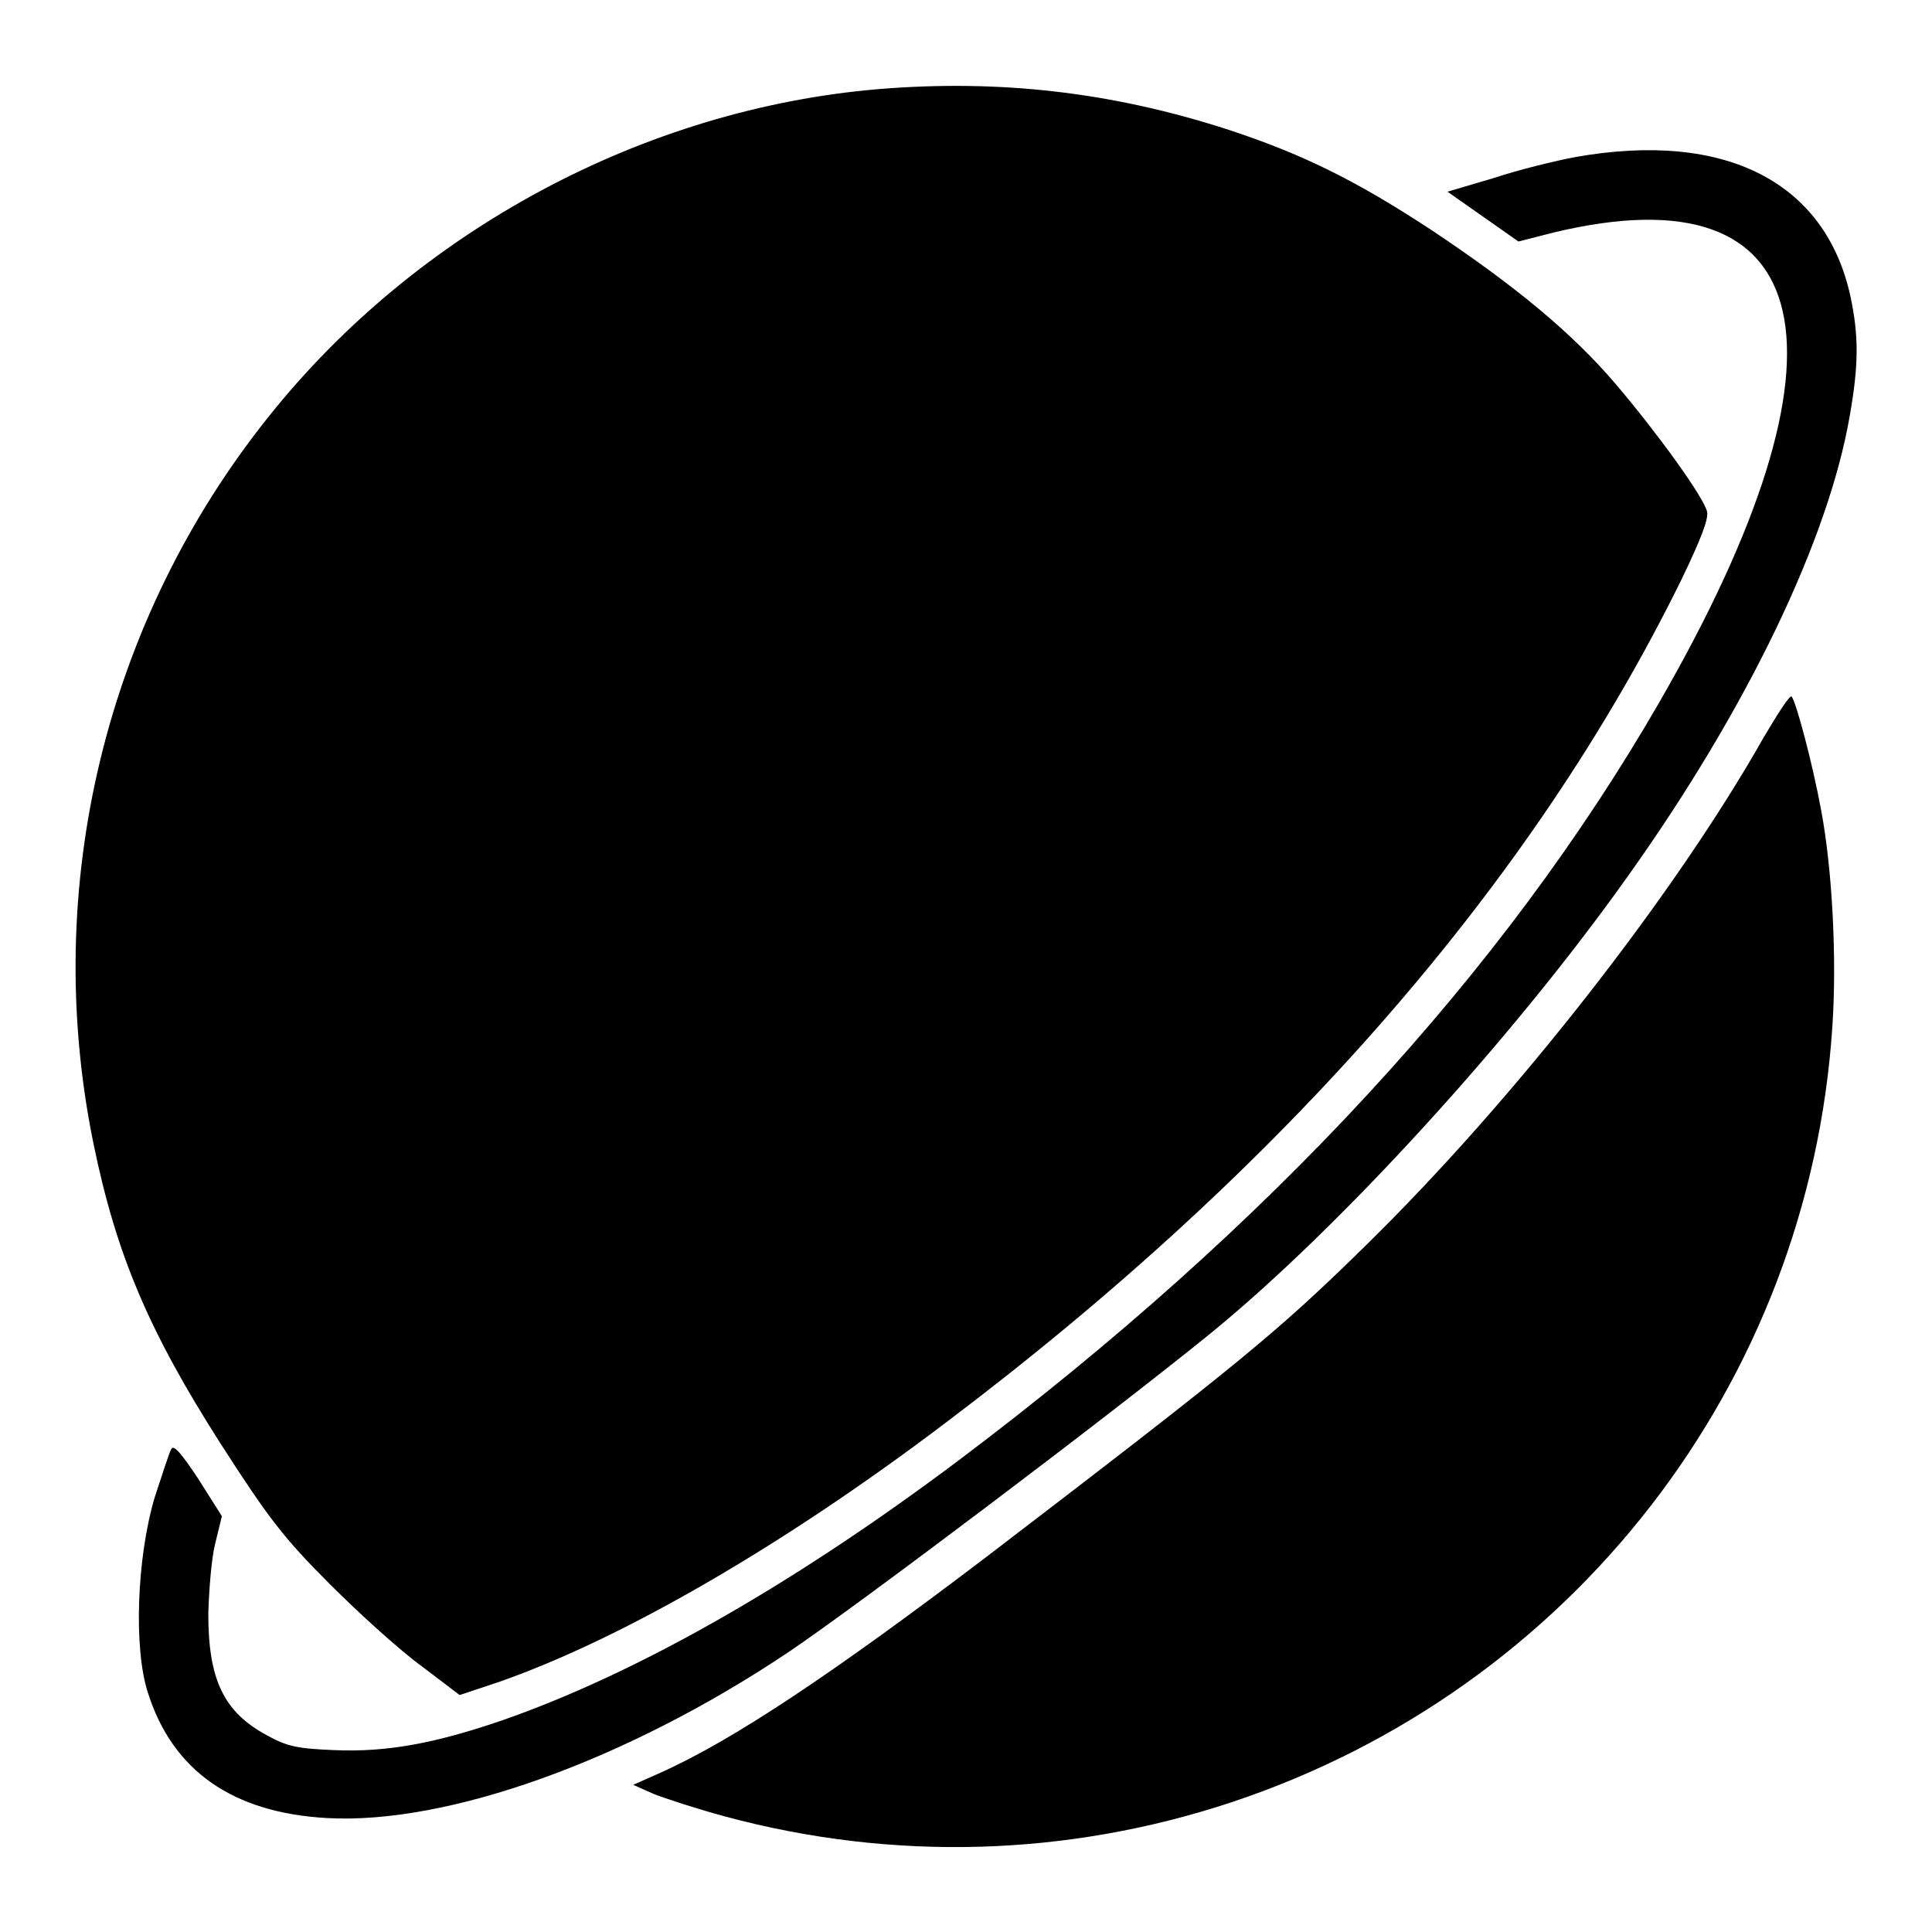
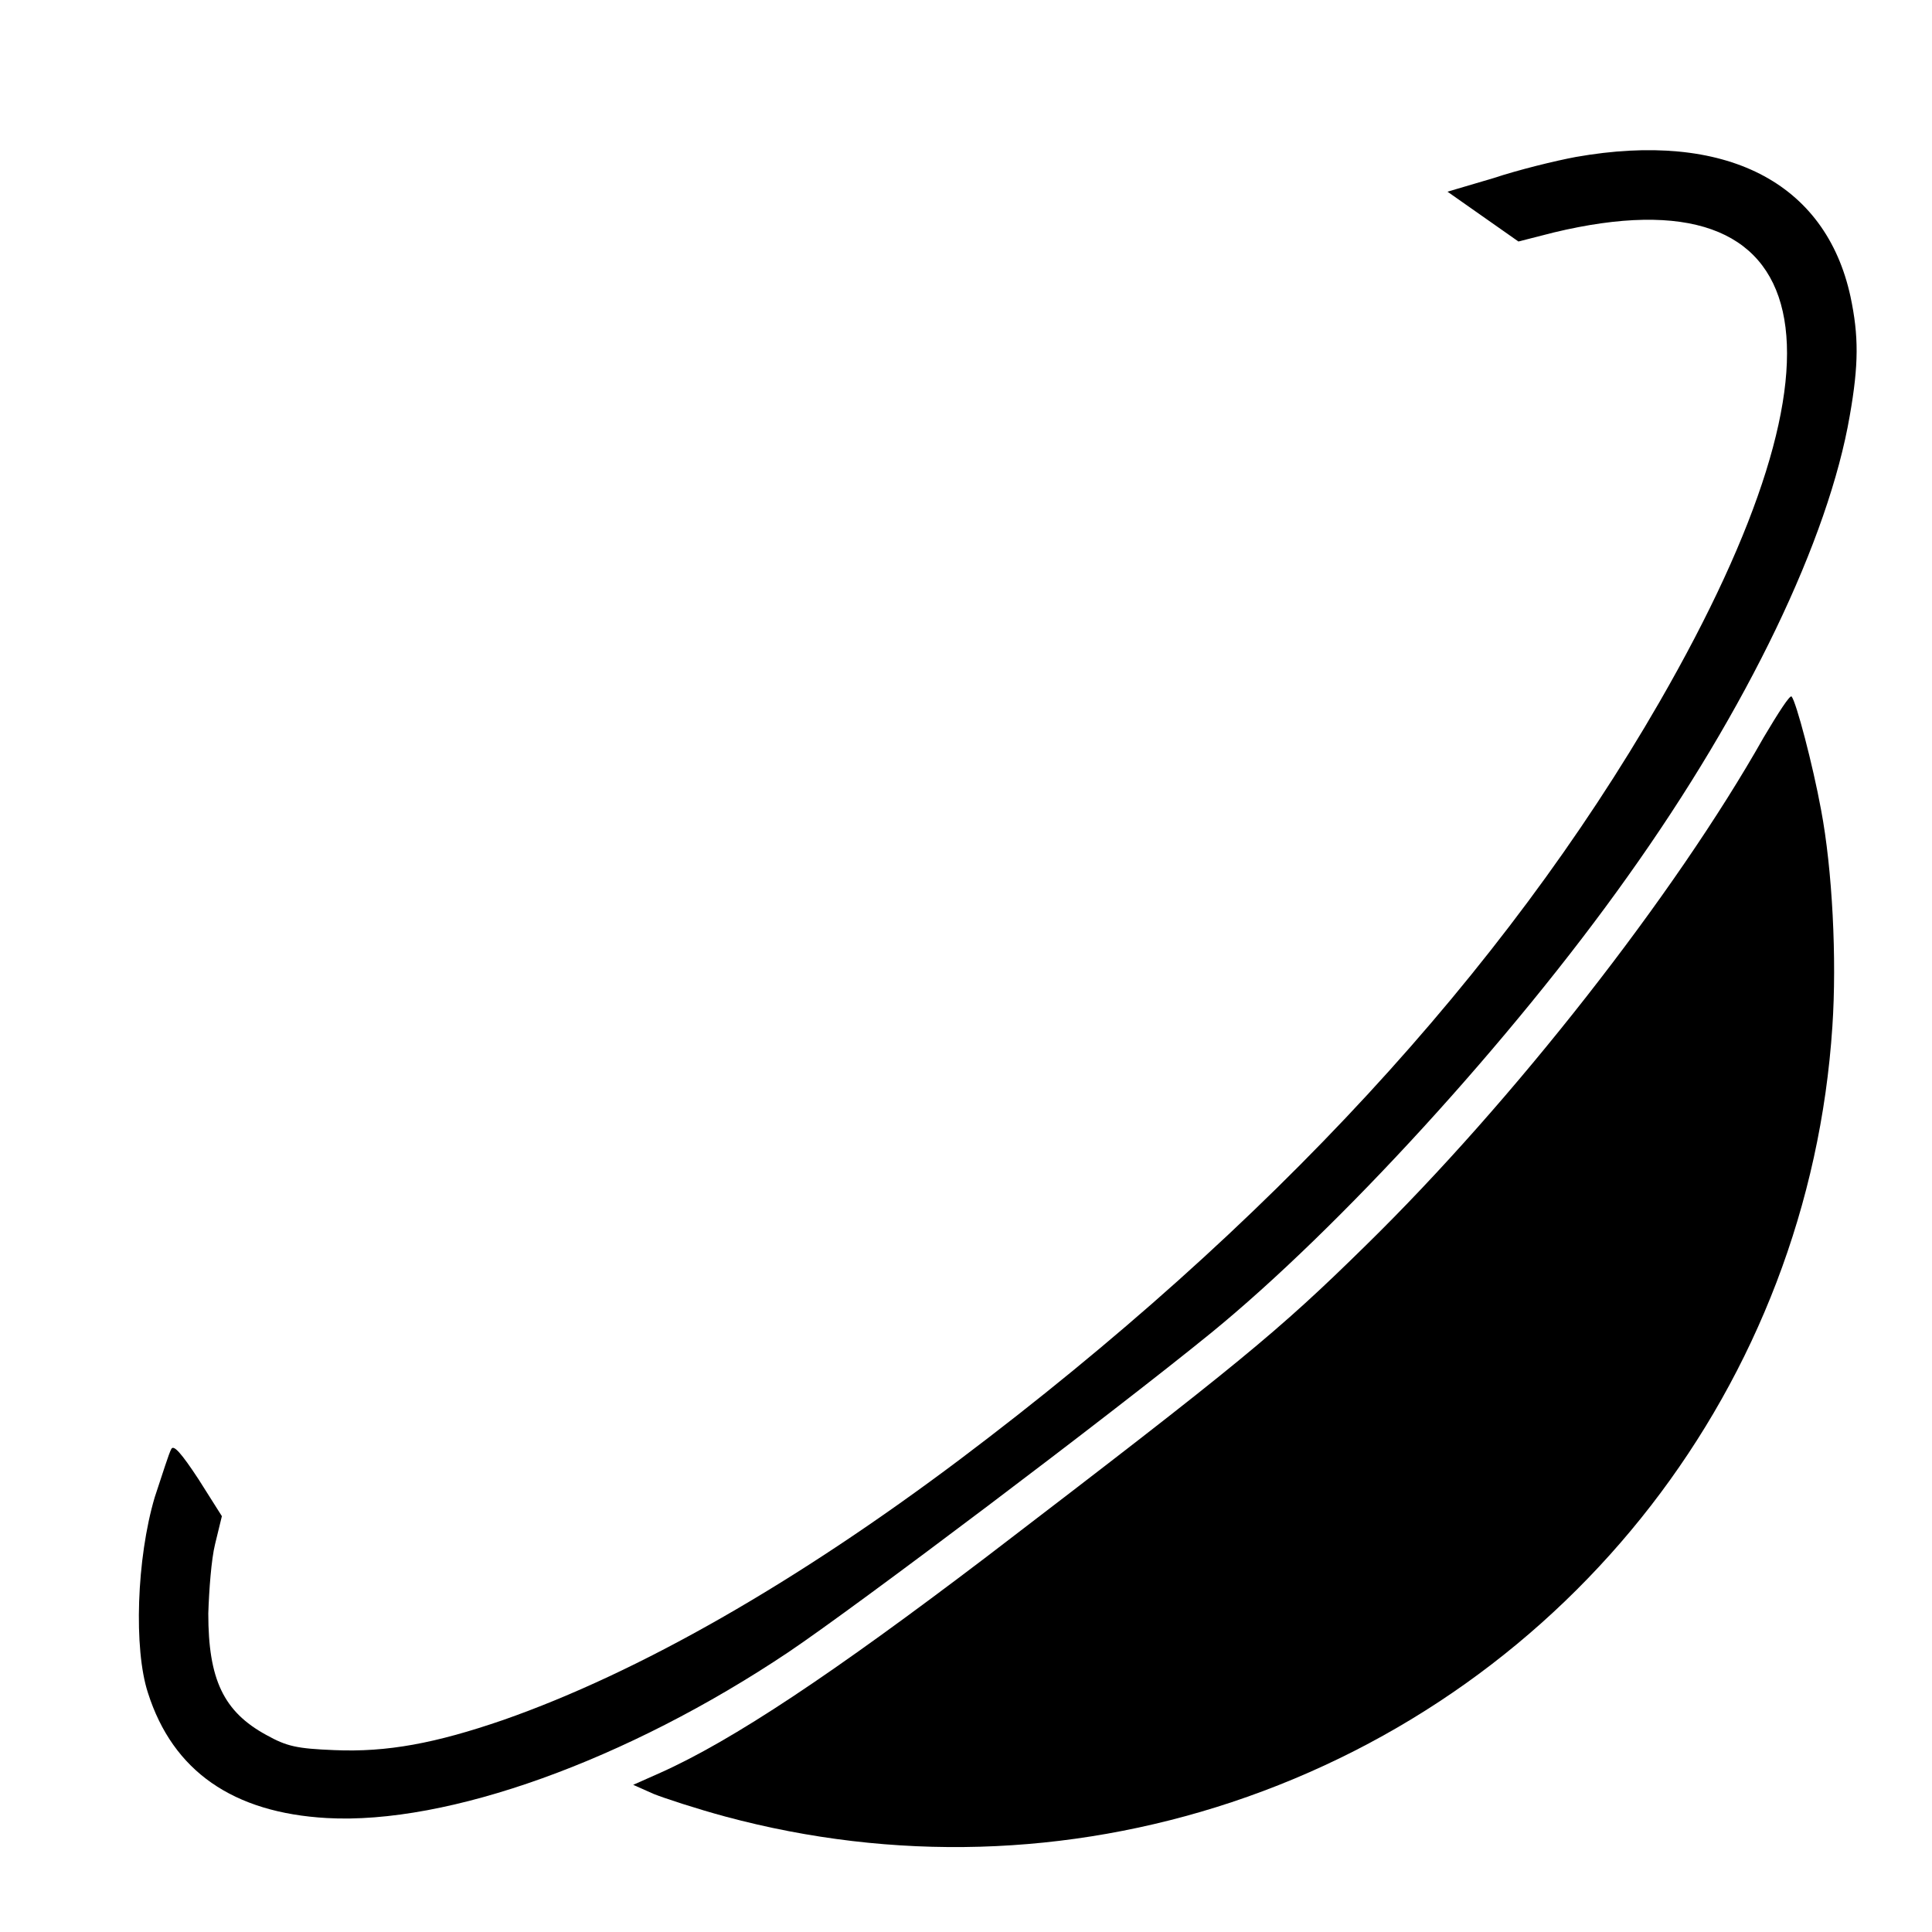
<svg xmlns="http://www.w3.org/2000/svg" version="1.1" x="0px" y="0px" viewBox="0 0 256 256" enable-background="new 0 0 256 256" xml:space="preserve">
  <g>
    <g>
      <g>
-         <path fill="#000000" d="M116.5,11.8c-31.1,2.6-61.2,18.7-80.9,43.4C14,82.2,5.4,117.5,12.4,151.6c3,14.6,7.3,24.8,16.9,39.8c6.3,9.8,8.3,12.4,14.4,18.5c3.9,3.9,9.3,8.8,12.2,10.9l5,3.8l5.4-1.8c16.2-5.7,37.5-18,58.9-34.2c45.1-34,77.9-71.7,97.6-111.8c2.6-5.4,3.6-8,3.4-9c-0.5-2-6.5-10.3-12.1-16.9c-5.8-6.8-13.3-13-24.4-20.4c-10.2-6.7-17.2-10.1-26.9-13.3C147.4,12.2,132.5,10.5,116.5,11.8z" />
        <path fill="#000000" d="M208.8,20.8c-2.7,0.5-7.6,1.7-10.9,2.8l-6.1,1.8l4.7,3.3l4.7,3.3l4.7-1.2c35.4-8.5,40.8,15.7,14,62.2c-20.7,35.9-51.6,69.4-92.6,100.3c-21.8,16.4-42.6,28.3-60.6,34.6c-9,3.1-15.4,4.3-22.4,4c-5-0.2-6.3-0.5-9-2c-5.7-3.1-7.7-7.4-7.7-16.1c0.1-3.1,0.4-7.2,0.9-9.2l0.9-3.7l-3.1-4.9c-2.3-3.5-3.3-4.6-3.6-4c-0.3,0.5-1.2,3.4-2.2,6.4c-2.4,8.1-2.8,20.1-0.9,25.9c3.3,10.4,11.3,15.9,23.7,16.6c16,0.9,39.7-7.6,61.2-22c9.2-6.2,42.6-31.4,56-42.3c16.9-13.8,39.8-38.8,55.2-60.5c15.9-22.3,26.6-44.7,29.4-61c1.2-6.8,1.2-10.6,0.1-15.8C241.9,24.1,228.6,17.3,208.8,20.8z" />
        <path fill="#000000" d="M233.7,97.7c-11.8,20.9-33.2,48.2-52.7,67.3c-11.7,11.5-16.7,15.6-50.3,41.3c-20.4,15.5-33.6,24.3-43.2,28.6l-3.6,1.6l2.7,1.2c1.5,0.6,5.8,2,9.5,3c22.3,6,45.4,5.3,67.1-1.9c45.1-15,76.5-55.5,79.6-102.8c0.6-8.9,0-20.8-1.5-28.7c-1.1-6-3.3-14.3-3.9-15C237.2,92,235.6,94.5,233.7,97.7z" />
      </g>
    </g>
  </g>
</svg>